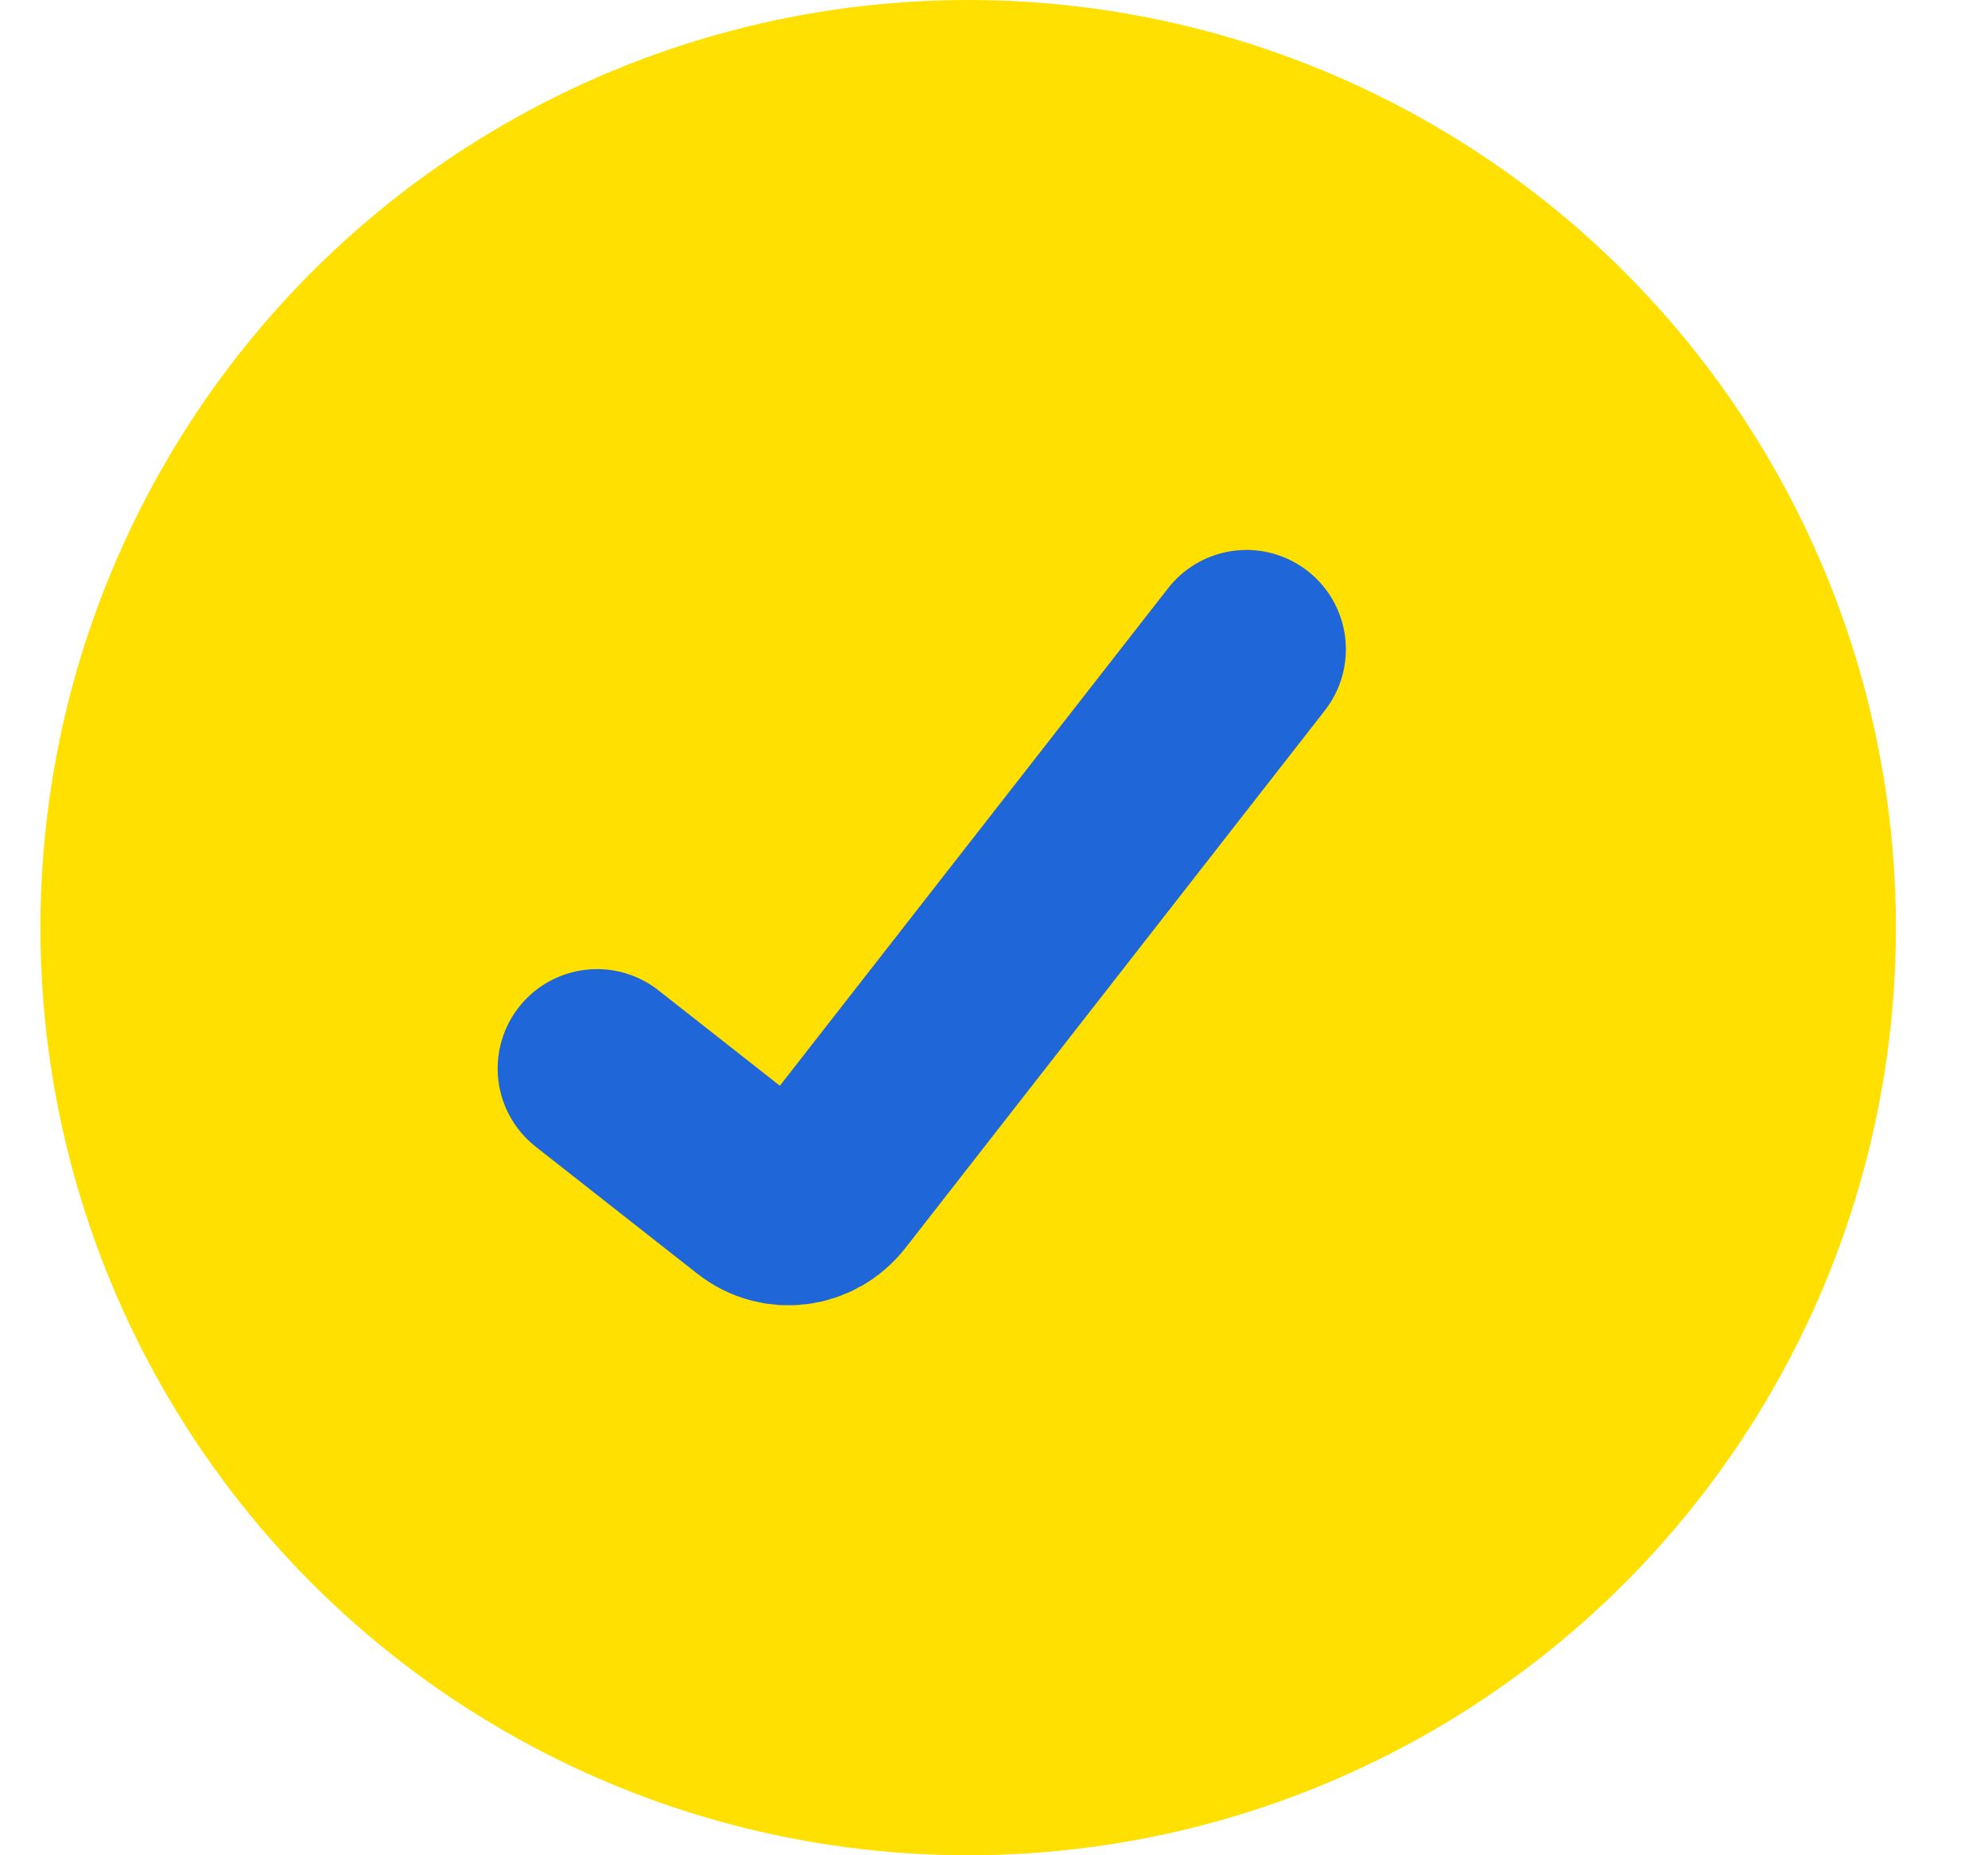
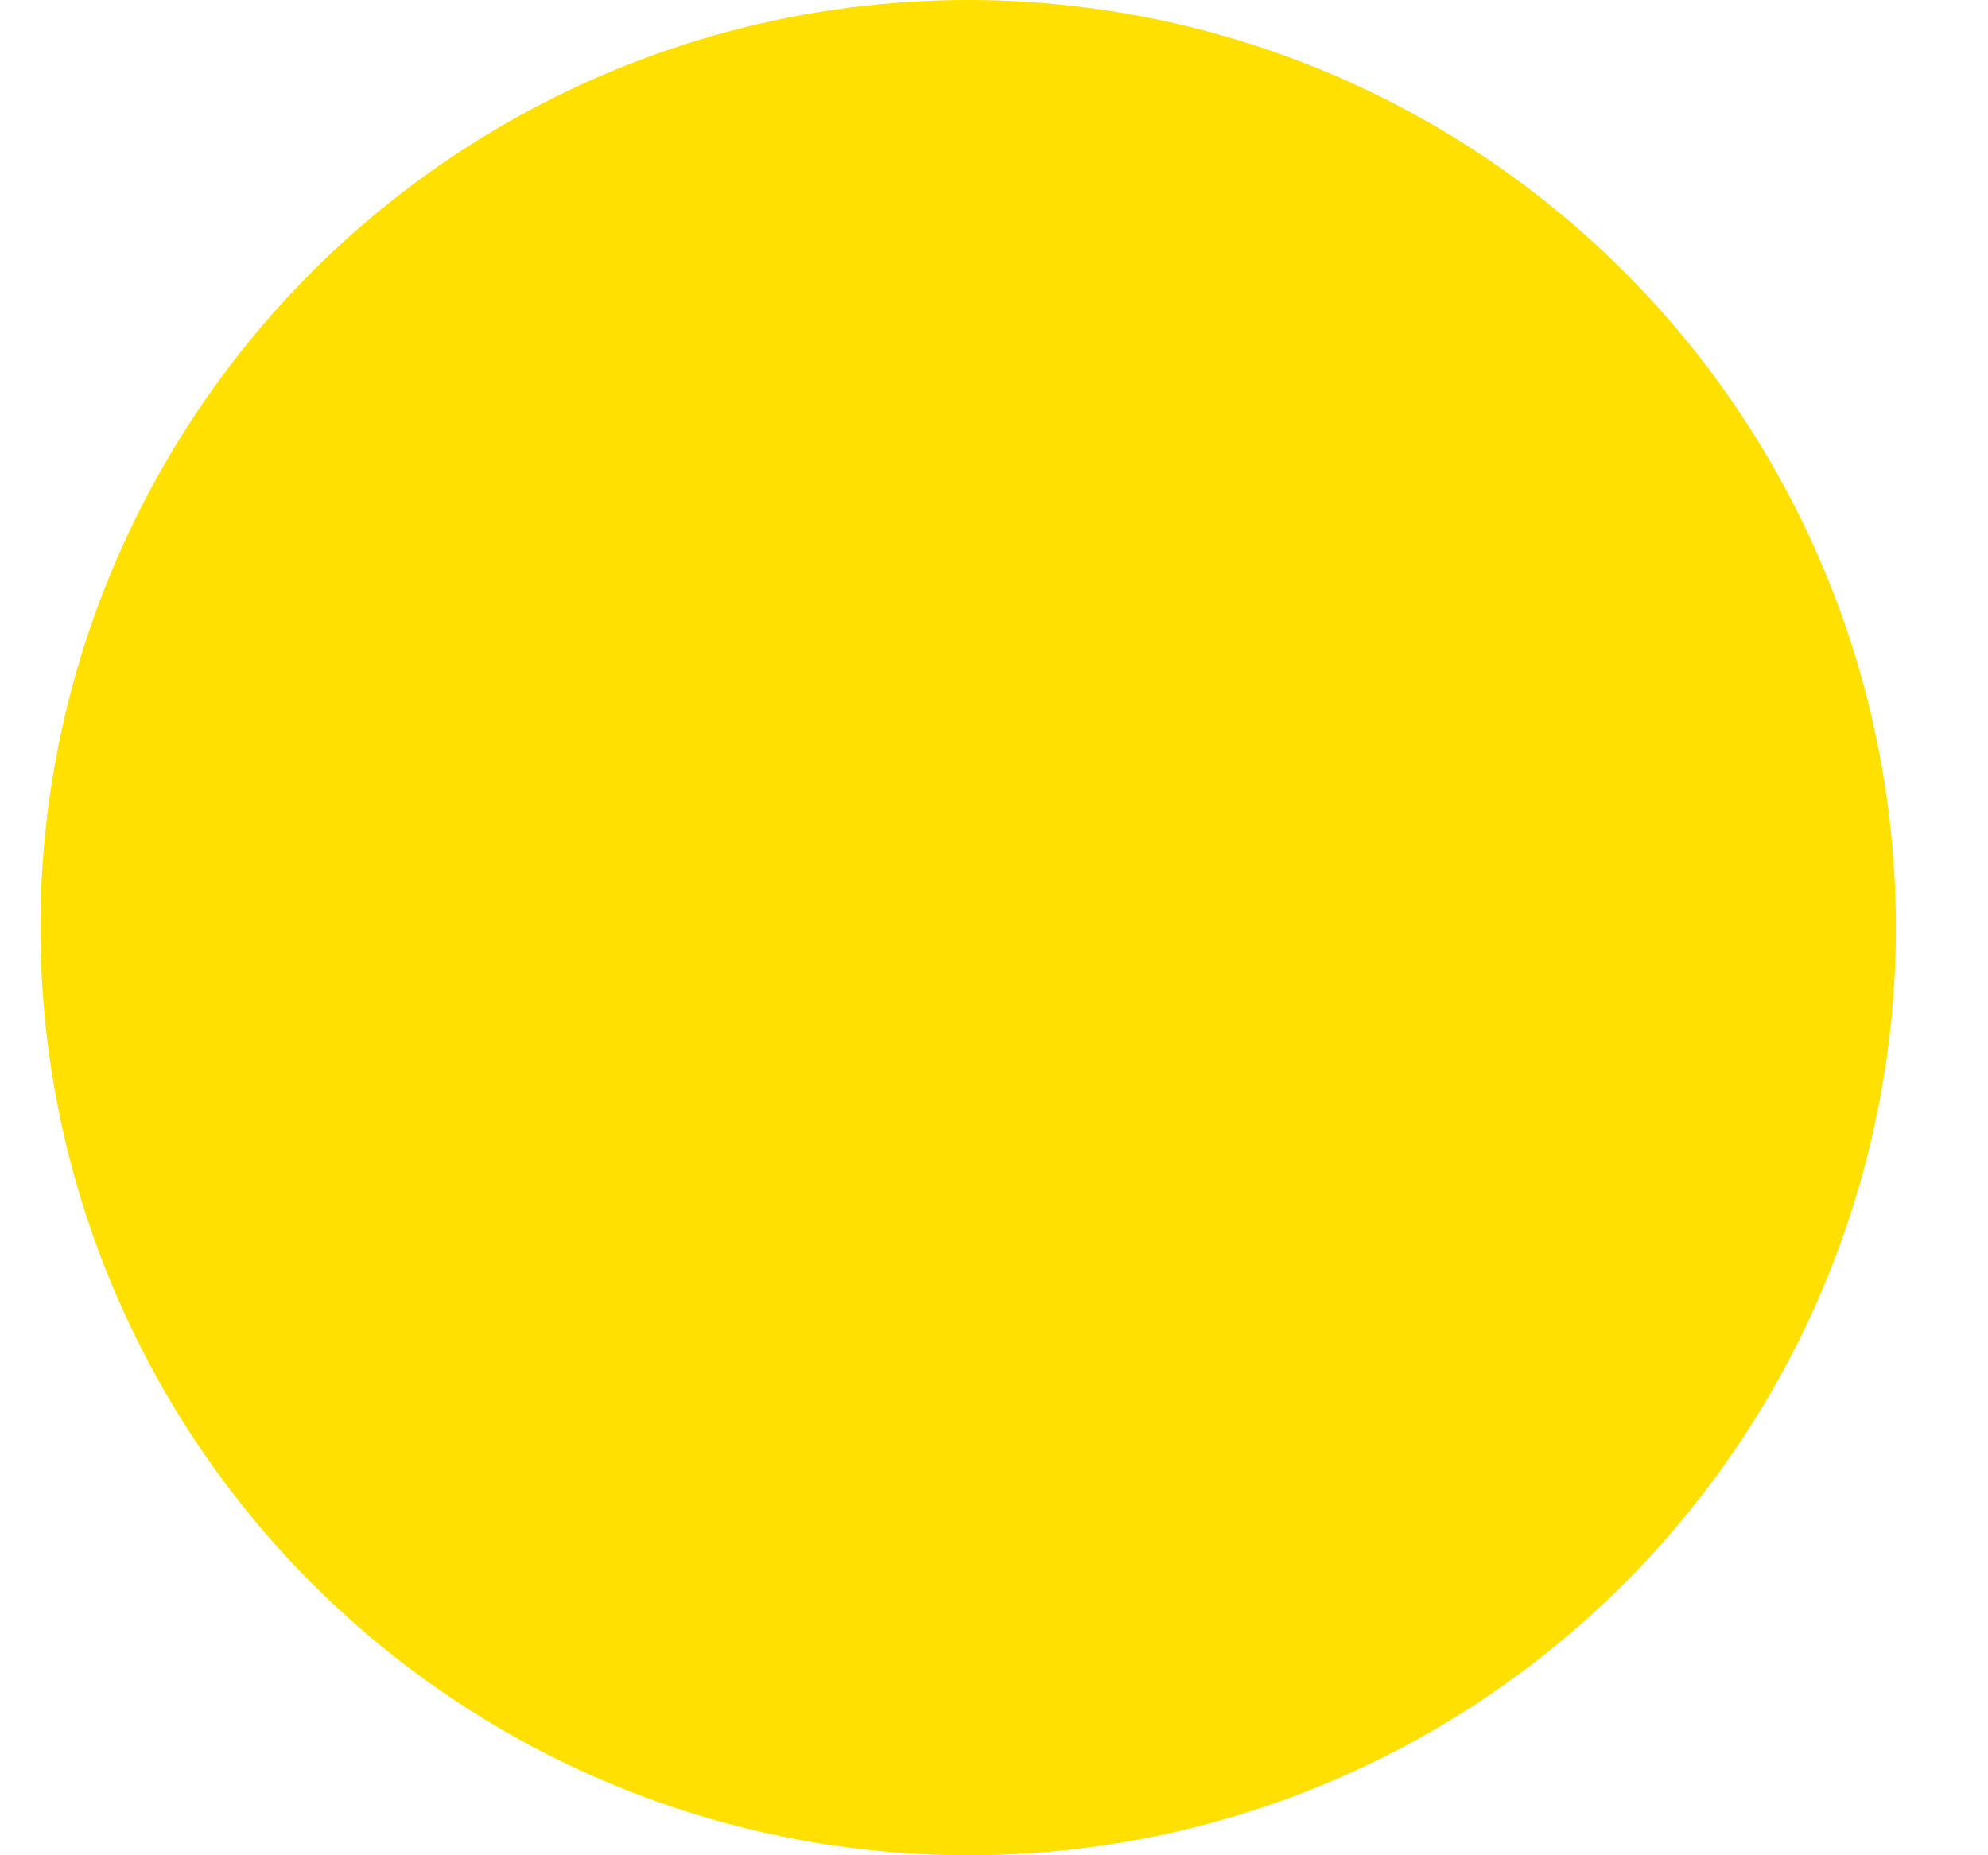
<svg xmlns="http://www.w3.org/2000/svg" width="15" height="14" viewBox="0 0 15 14" fill="none">
  <circle cx="7.305" cy="7" r="7" fill="#FFE000" />
-   <path d="M4.505 8.063L5.724 9.021C5.885 9.148 6.113 9.119 6.241 8.955L9.405 4.9" stroke="#1F66D9" stroke-width="1.5" stroke-linecap="round" />
</svg>